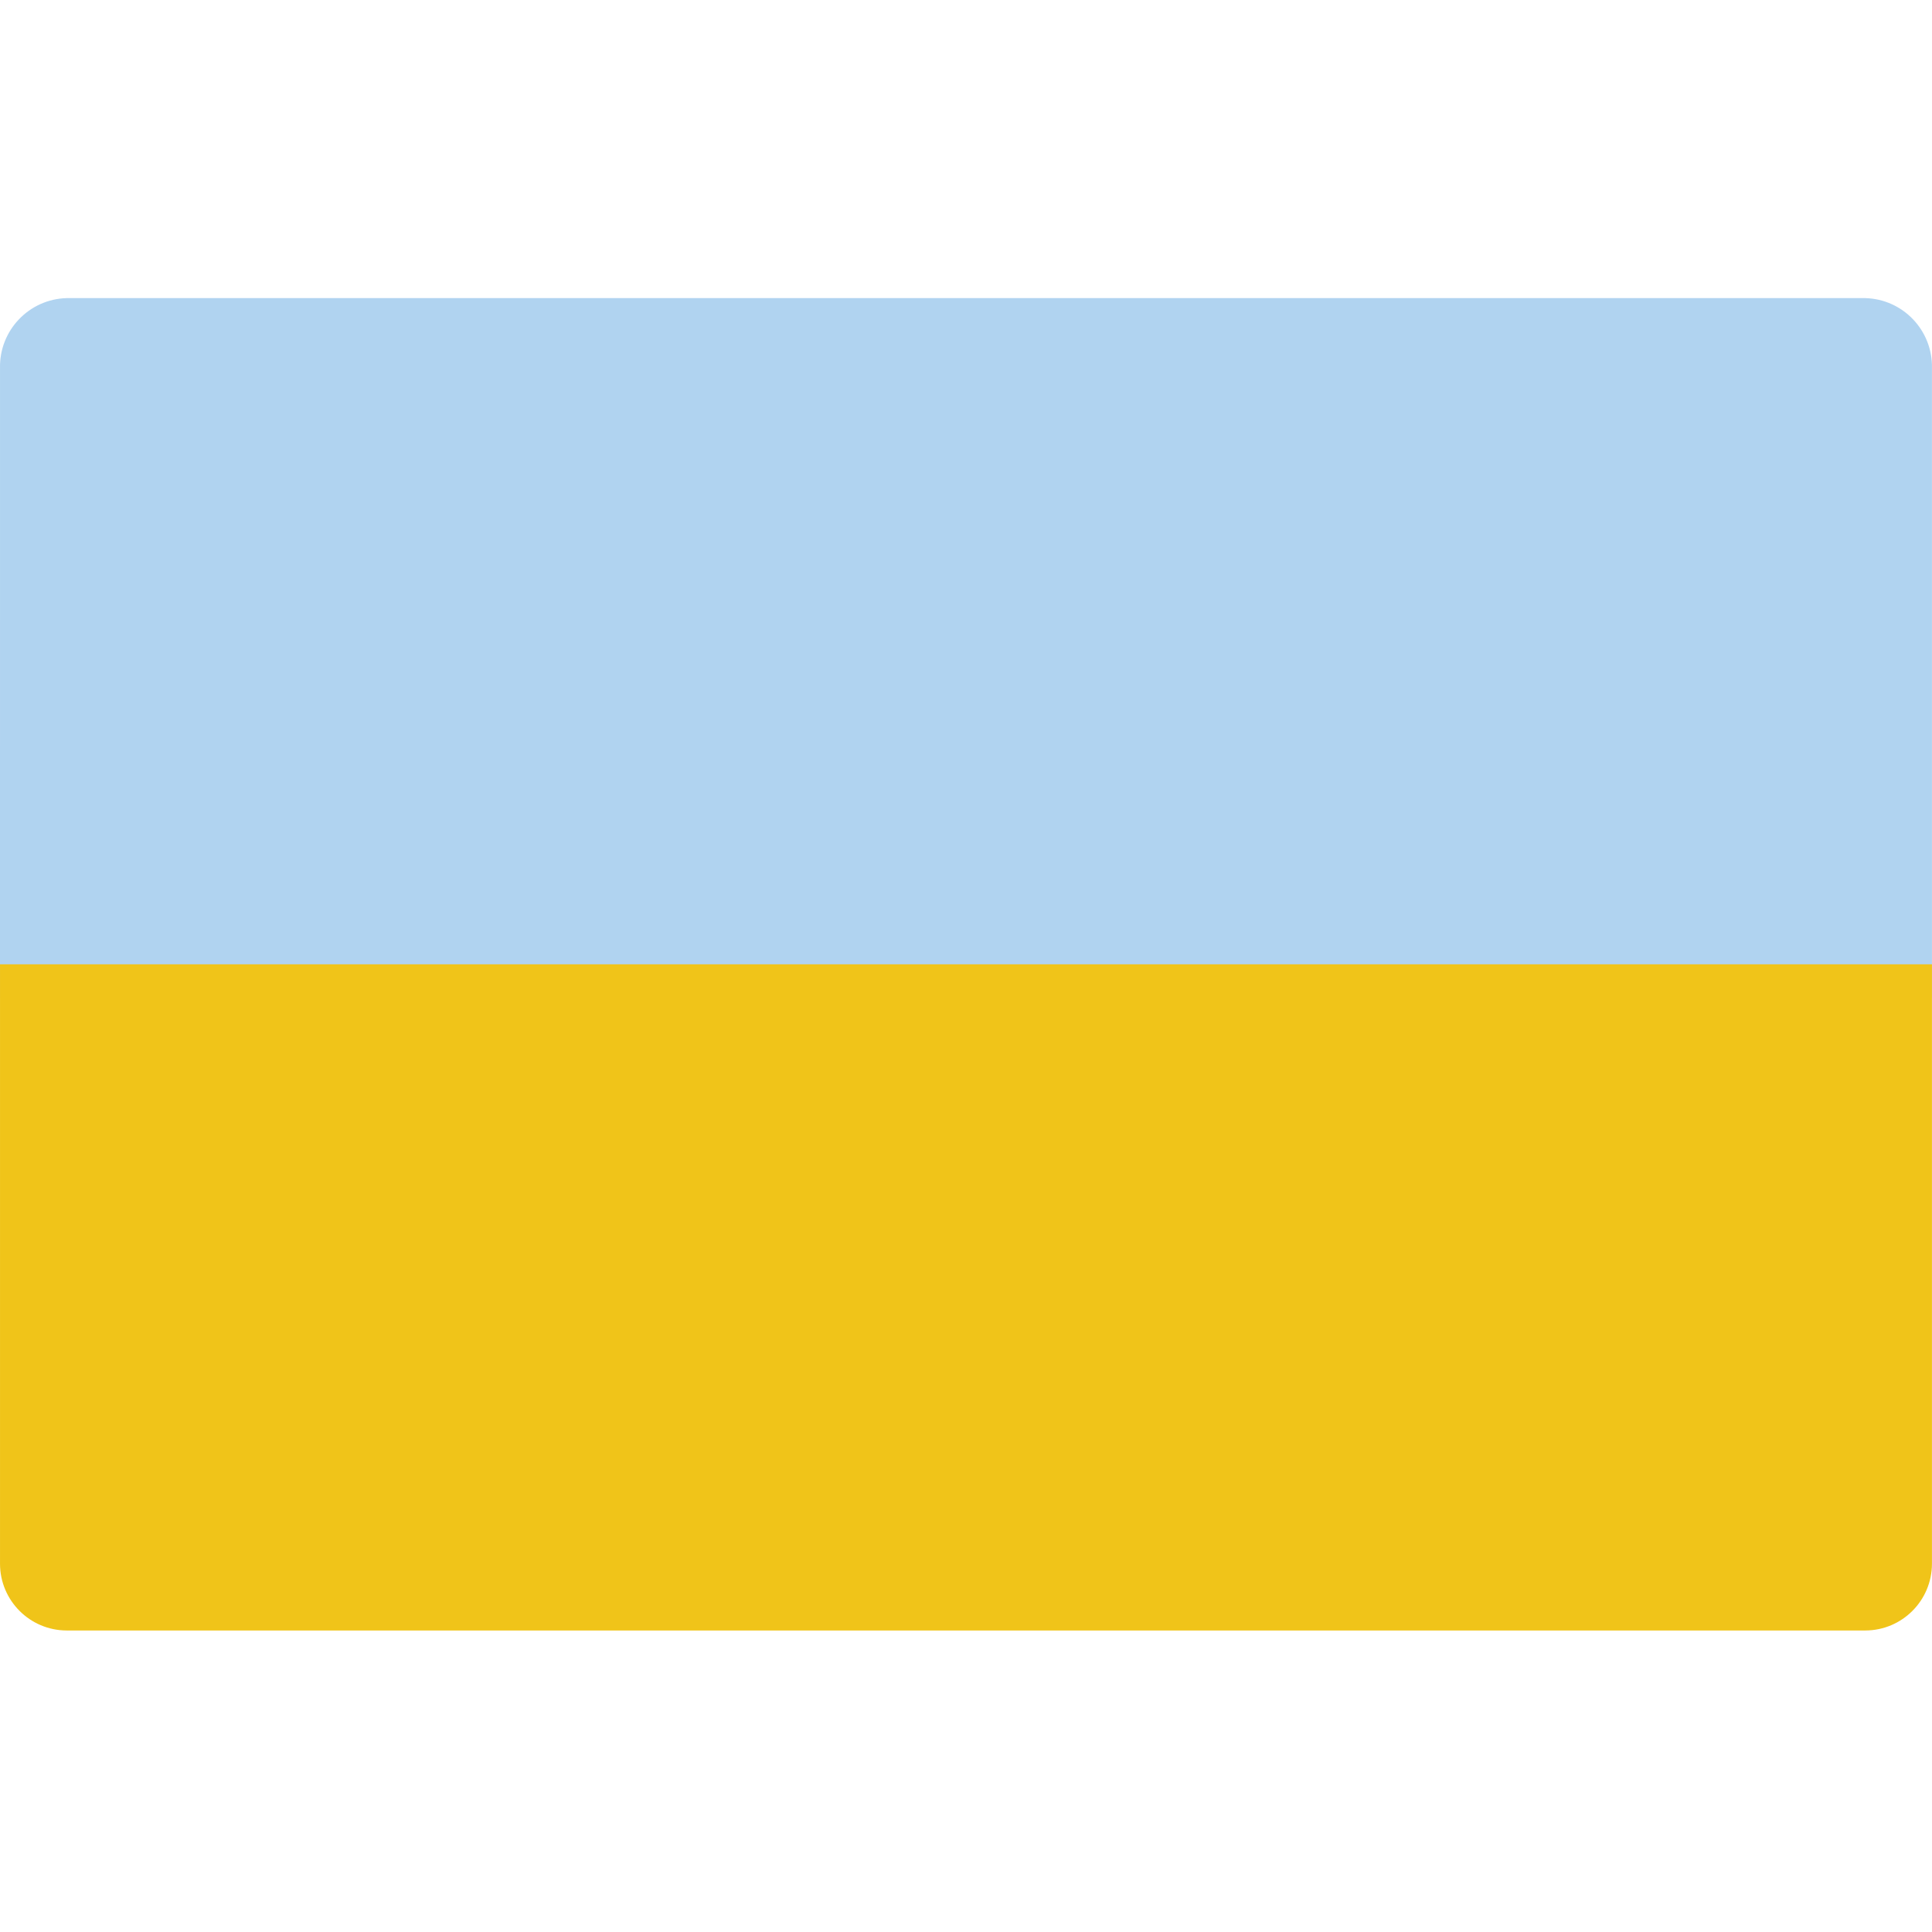
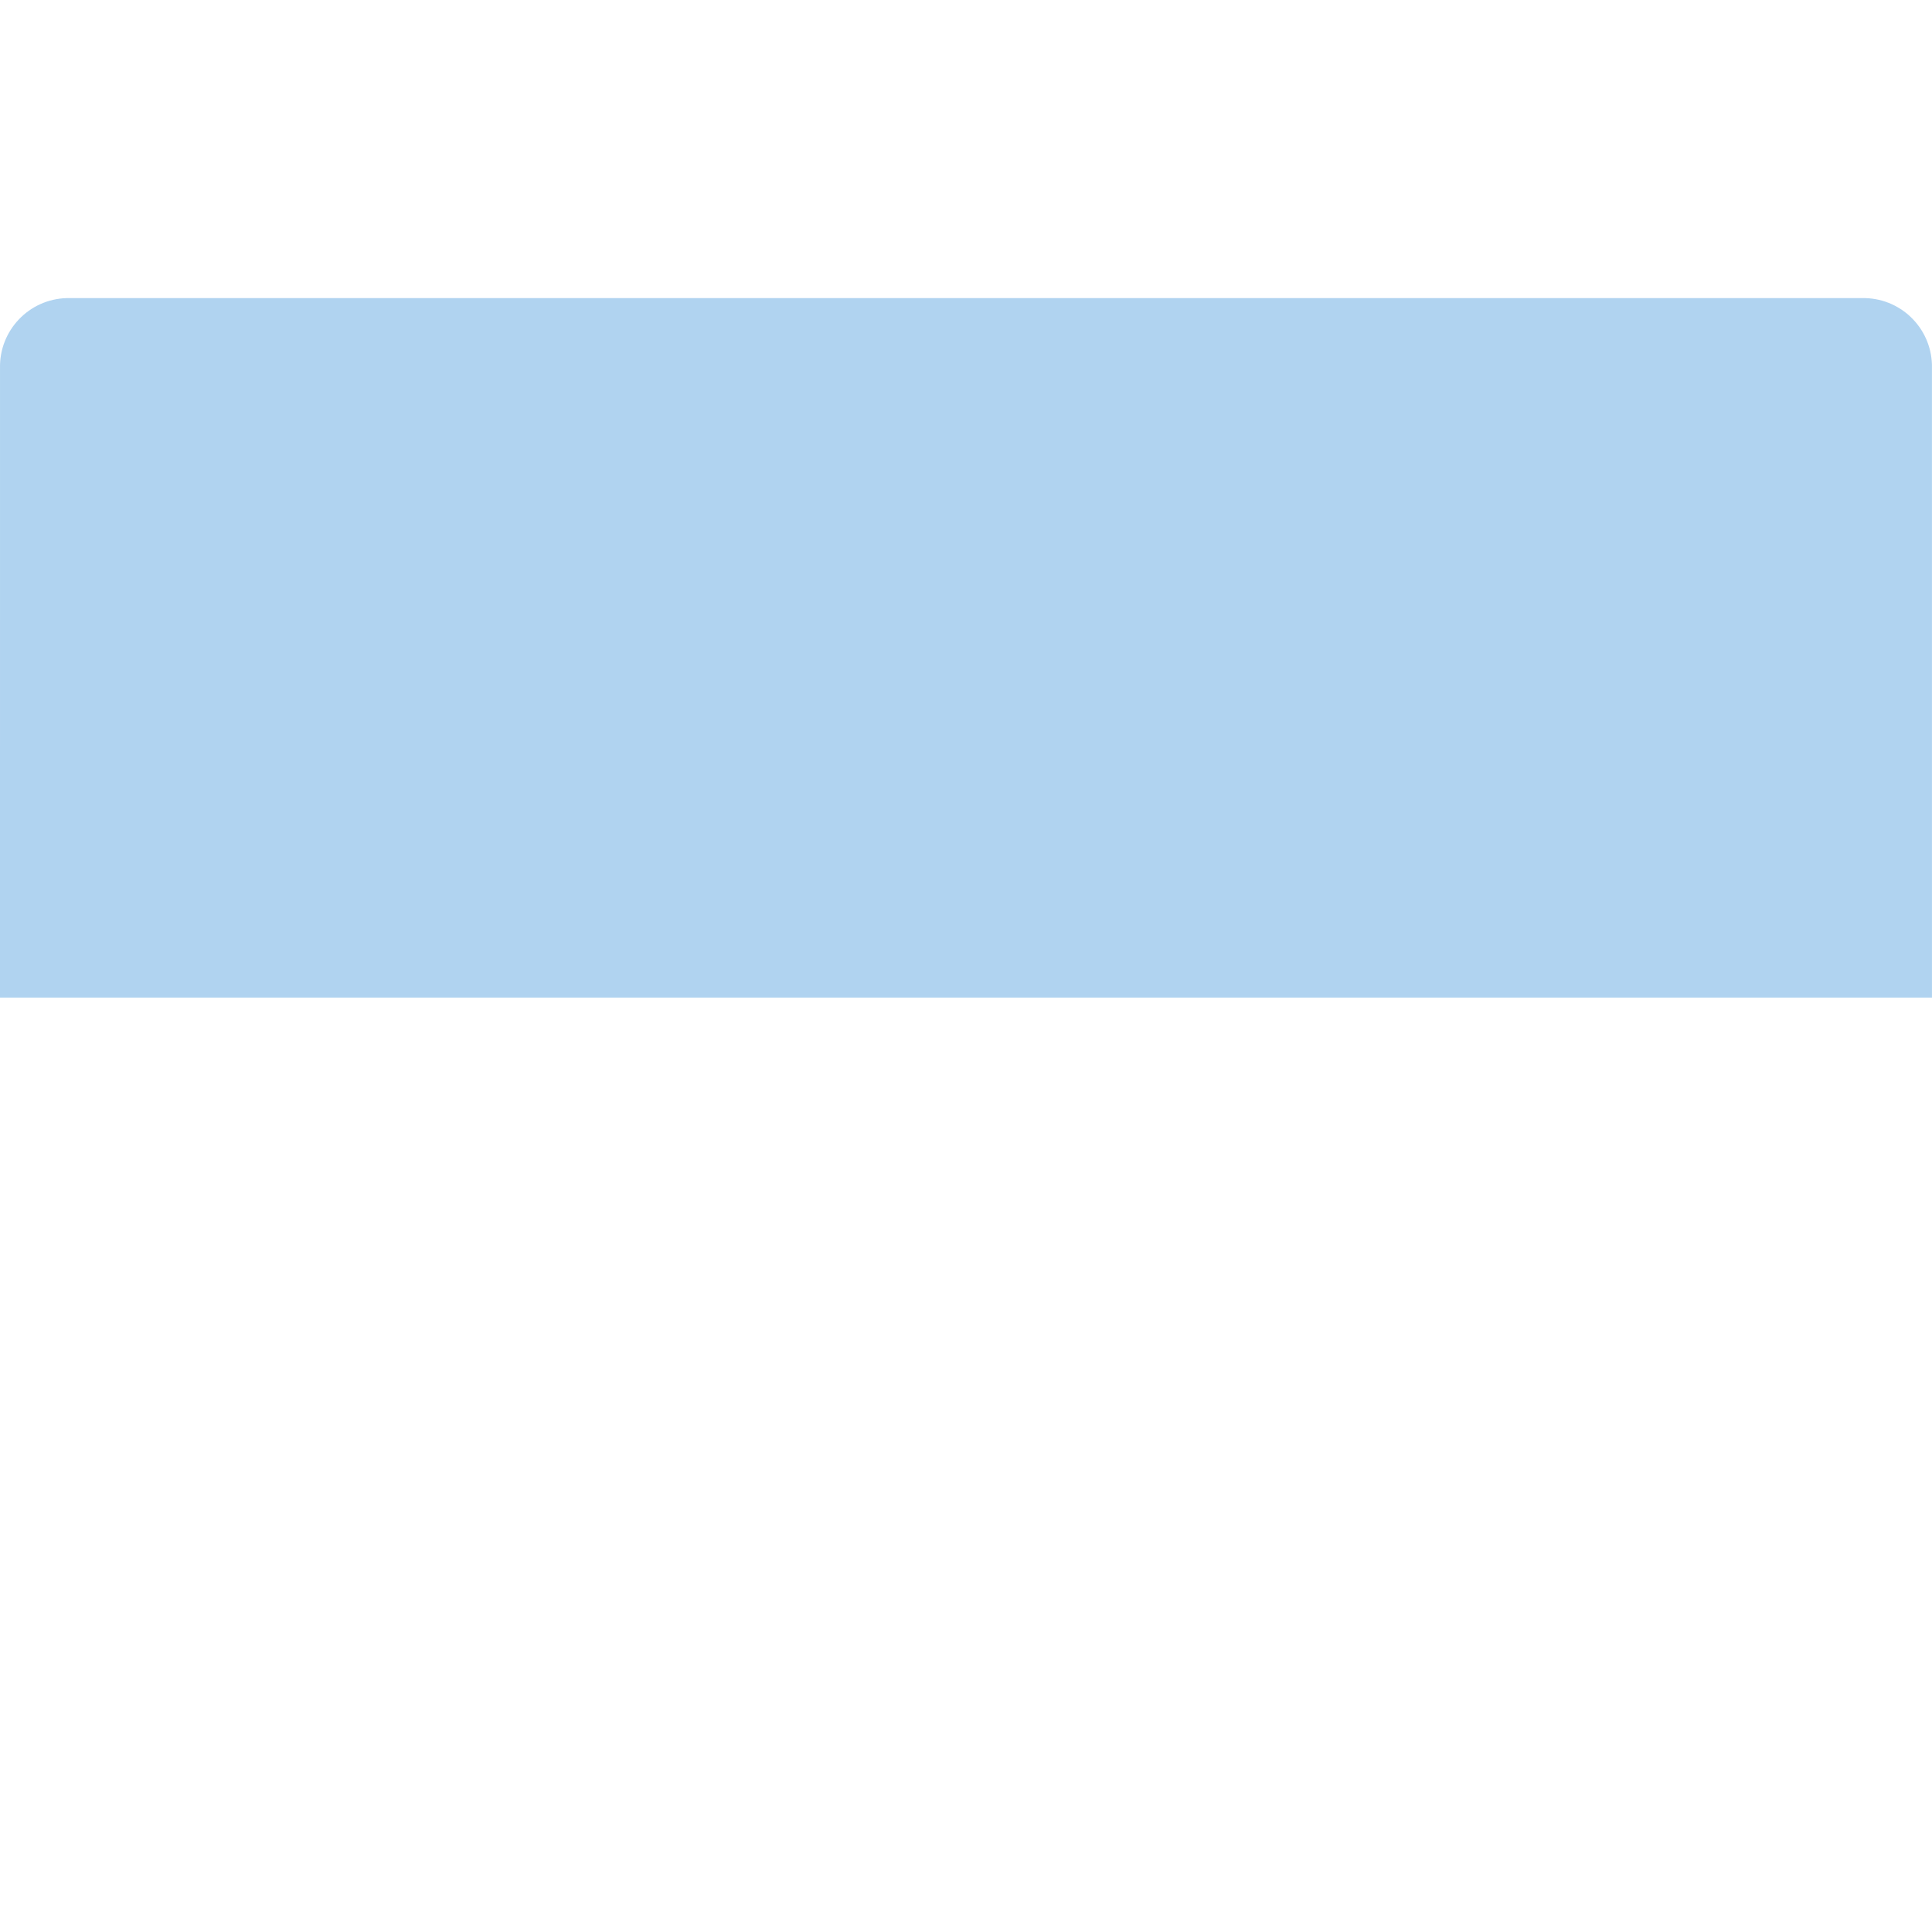
<svg xmlns="http://www.w3.org/2000/svg" viewBox="0 -79 512.008 512">
  <path d="m511.996 18.539.004 166.84h-512l.004-166.84c-.207-9.98 7.676-18.258 17.656-18.535h476.68c9.98.277 17.863 8.555 17.656 18.535zm0 0" fill="#b0d3f0" />
-   <path d="m511.996 176.551v158.895c-.027 9.738-7.914 17.629-17.656 17.656h-476.68c-9.738-.027-17.629-7.918-17.656-17.656v-158.895zm0 0" fill="#f0c419" />
</svg>